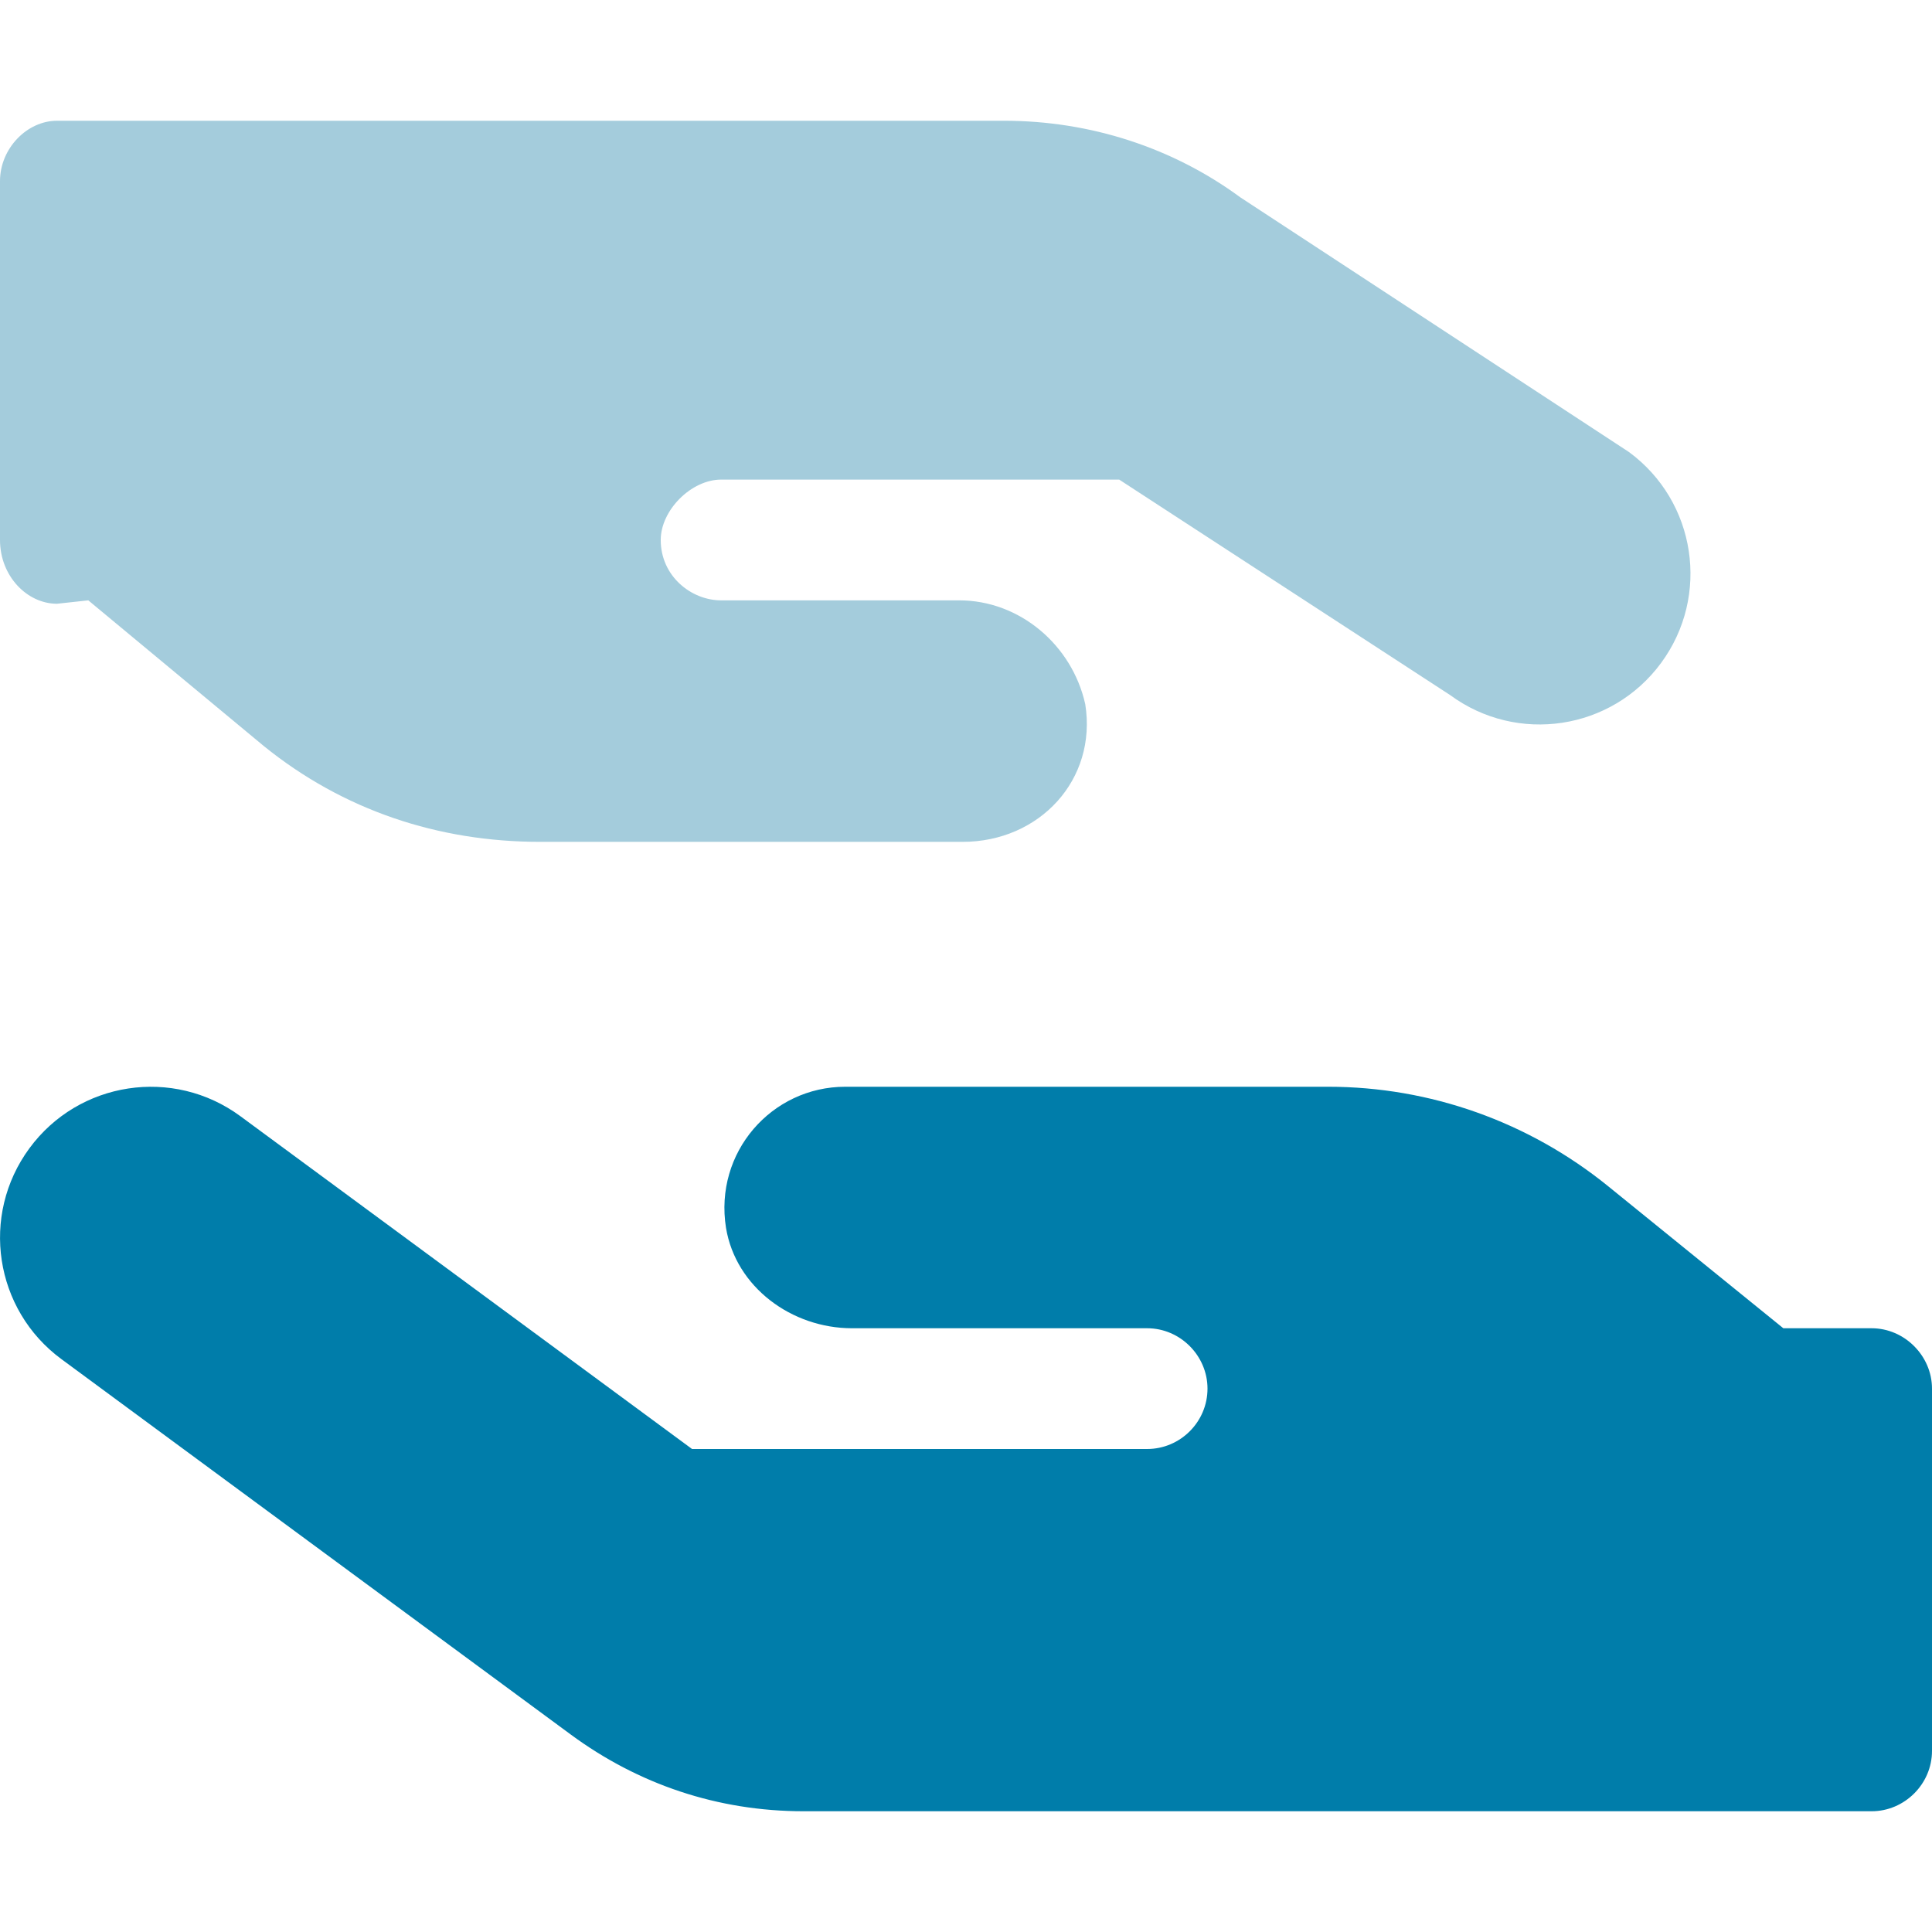
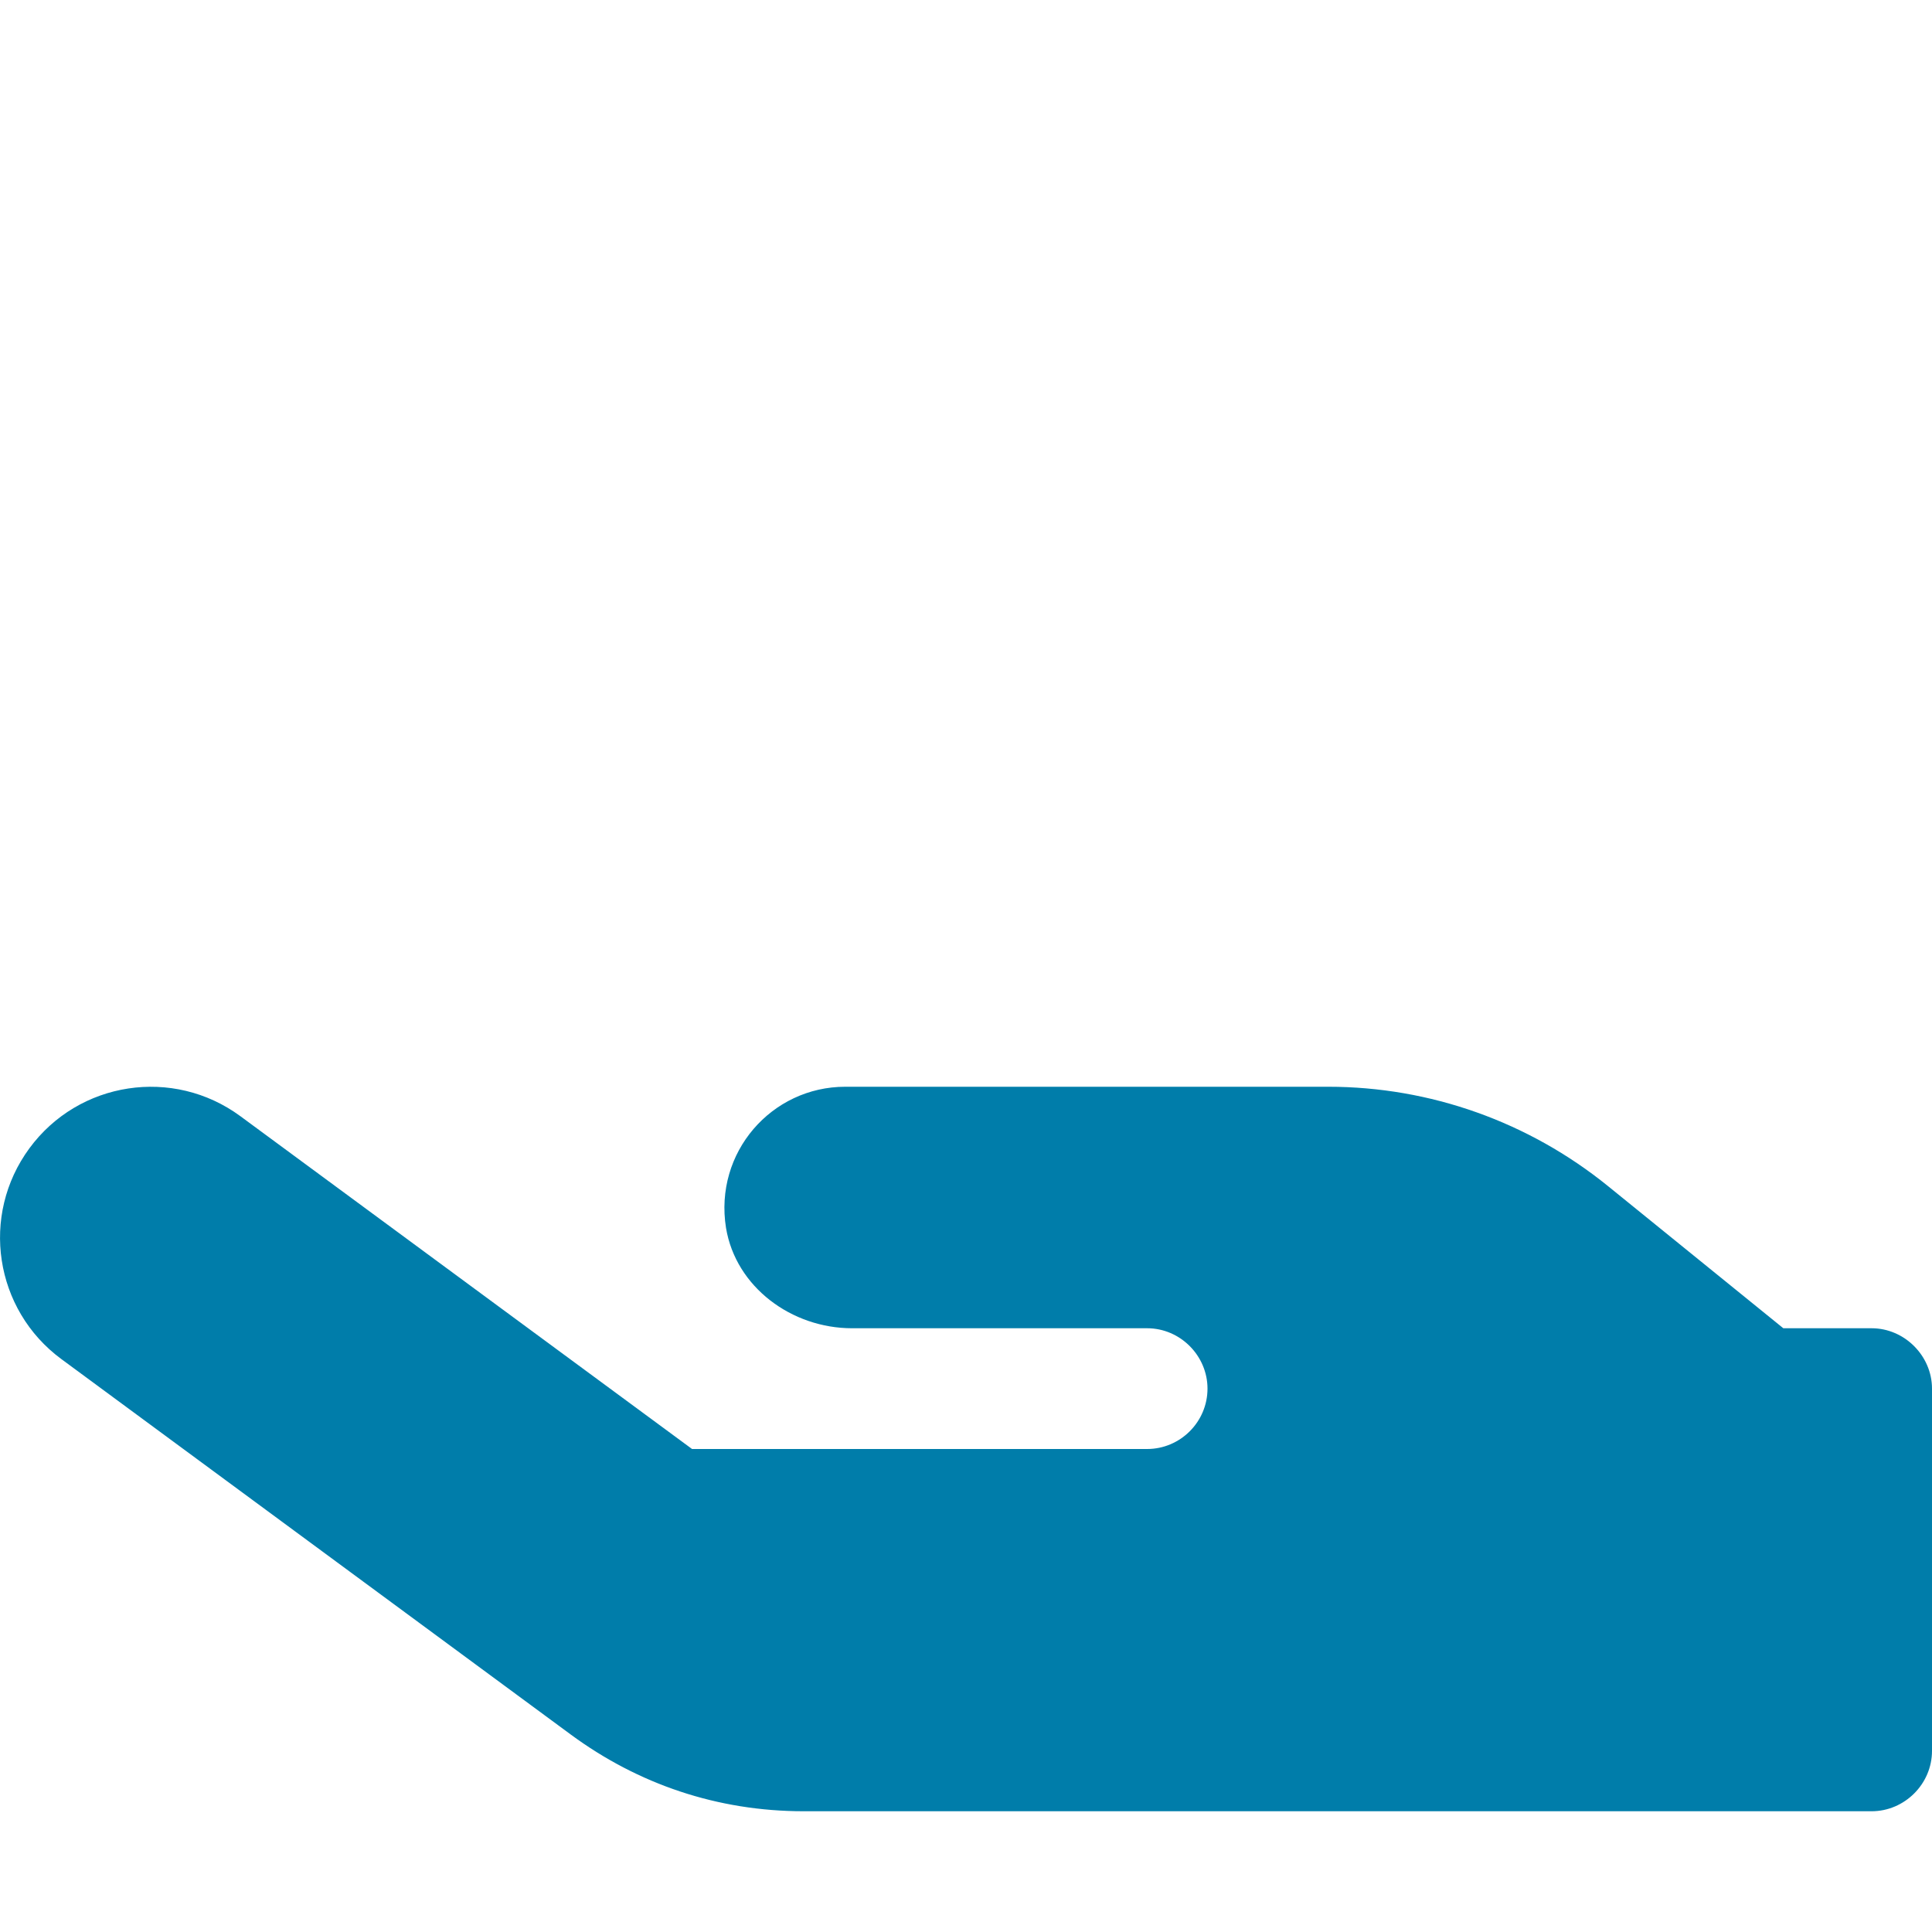
<svg xmlns="http://www.w3.org/2000/svg" viewBox="0 0 512 512" style="enable-background:new 0 0 512 512" xml:space="preserve">
  <path d="M7.8 304.3c13.1-17.8 38.1-21.6 55.9-8.5L183.4 384H304c8.8 0 16-7.2 16-16 0-8.7-7.2-16-16-16h-78.2c-16 0-30.8-10.9-33.4-26.6-3.2-20 12.1-37.4 31.6-37.4h128c27 0 53.1 9.3 74.1 26.3l46.5 37.7H496c8.7 0 16 7.3 16 16v96c0 8.8-7.3 16-16 16H213c-22.9 0-43.9-7.2-61.7-20.3l-135-99.5c-17.8-13.1-21.6-38.1-8.5-55.9z" style="fill:#007daa" />
-   <path d="M440.2 175.7c-13.1 17.8-38.1 21.6-55.9 8.5l-87.7-57.1H191.1c-7.9 0-16 8.1-16 16 0 9.6 8.1 16 16 16h63.1c16 0 29.9 11.8 33.4 27.5 3.2 20-12.1 36.5-32.5 36.5h-112c-27 0-52.2-8.4-73.2-25.4l-46.5-38.6-8.3.9C7.2 160 0 152.7 0 143.1V48c0-8.7 7.2-16 15.1-16h251c22.9 0 44.8 7.2 62.6 20.3l103 67.5c17.8 13.1 21.6 38.1 8.5 55.9z" style="fill:#a4ccdc;enable-background:new" />
</svg>